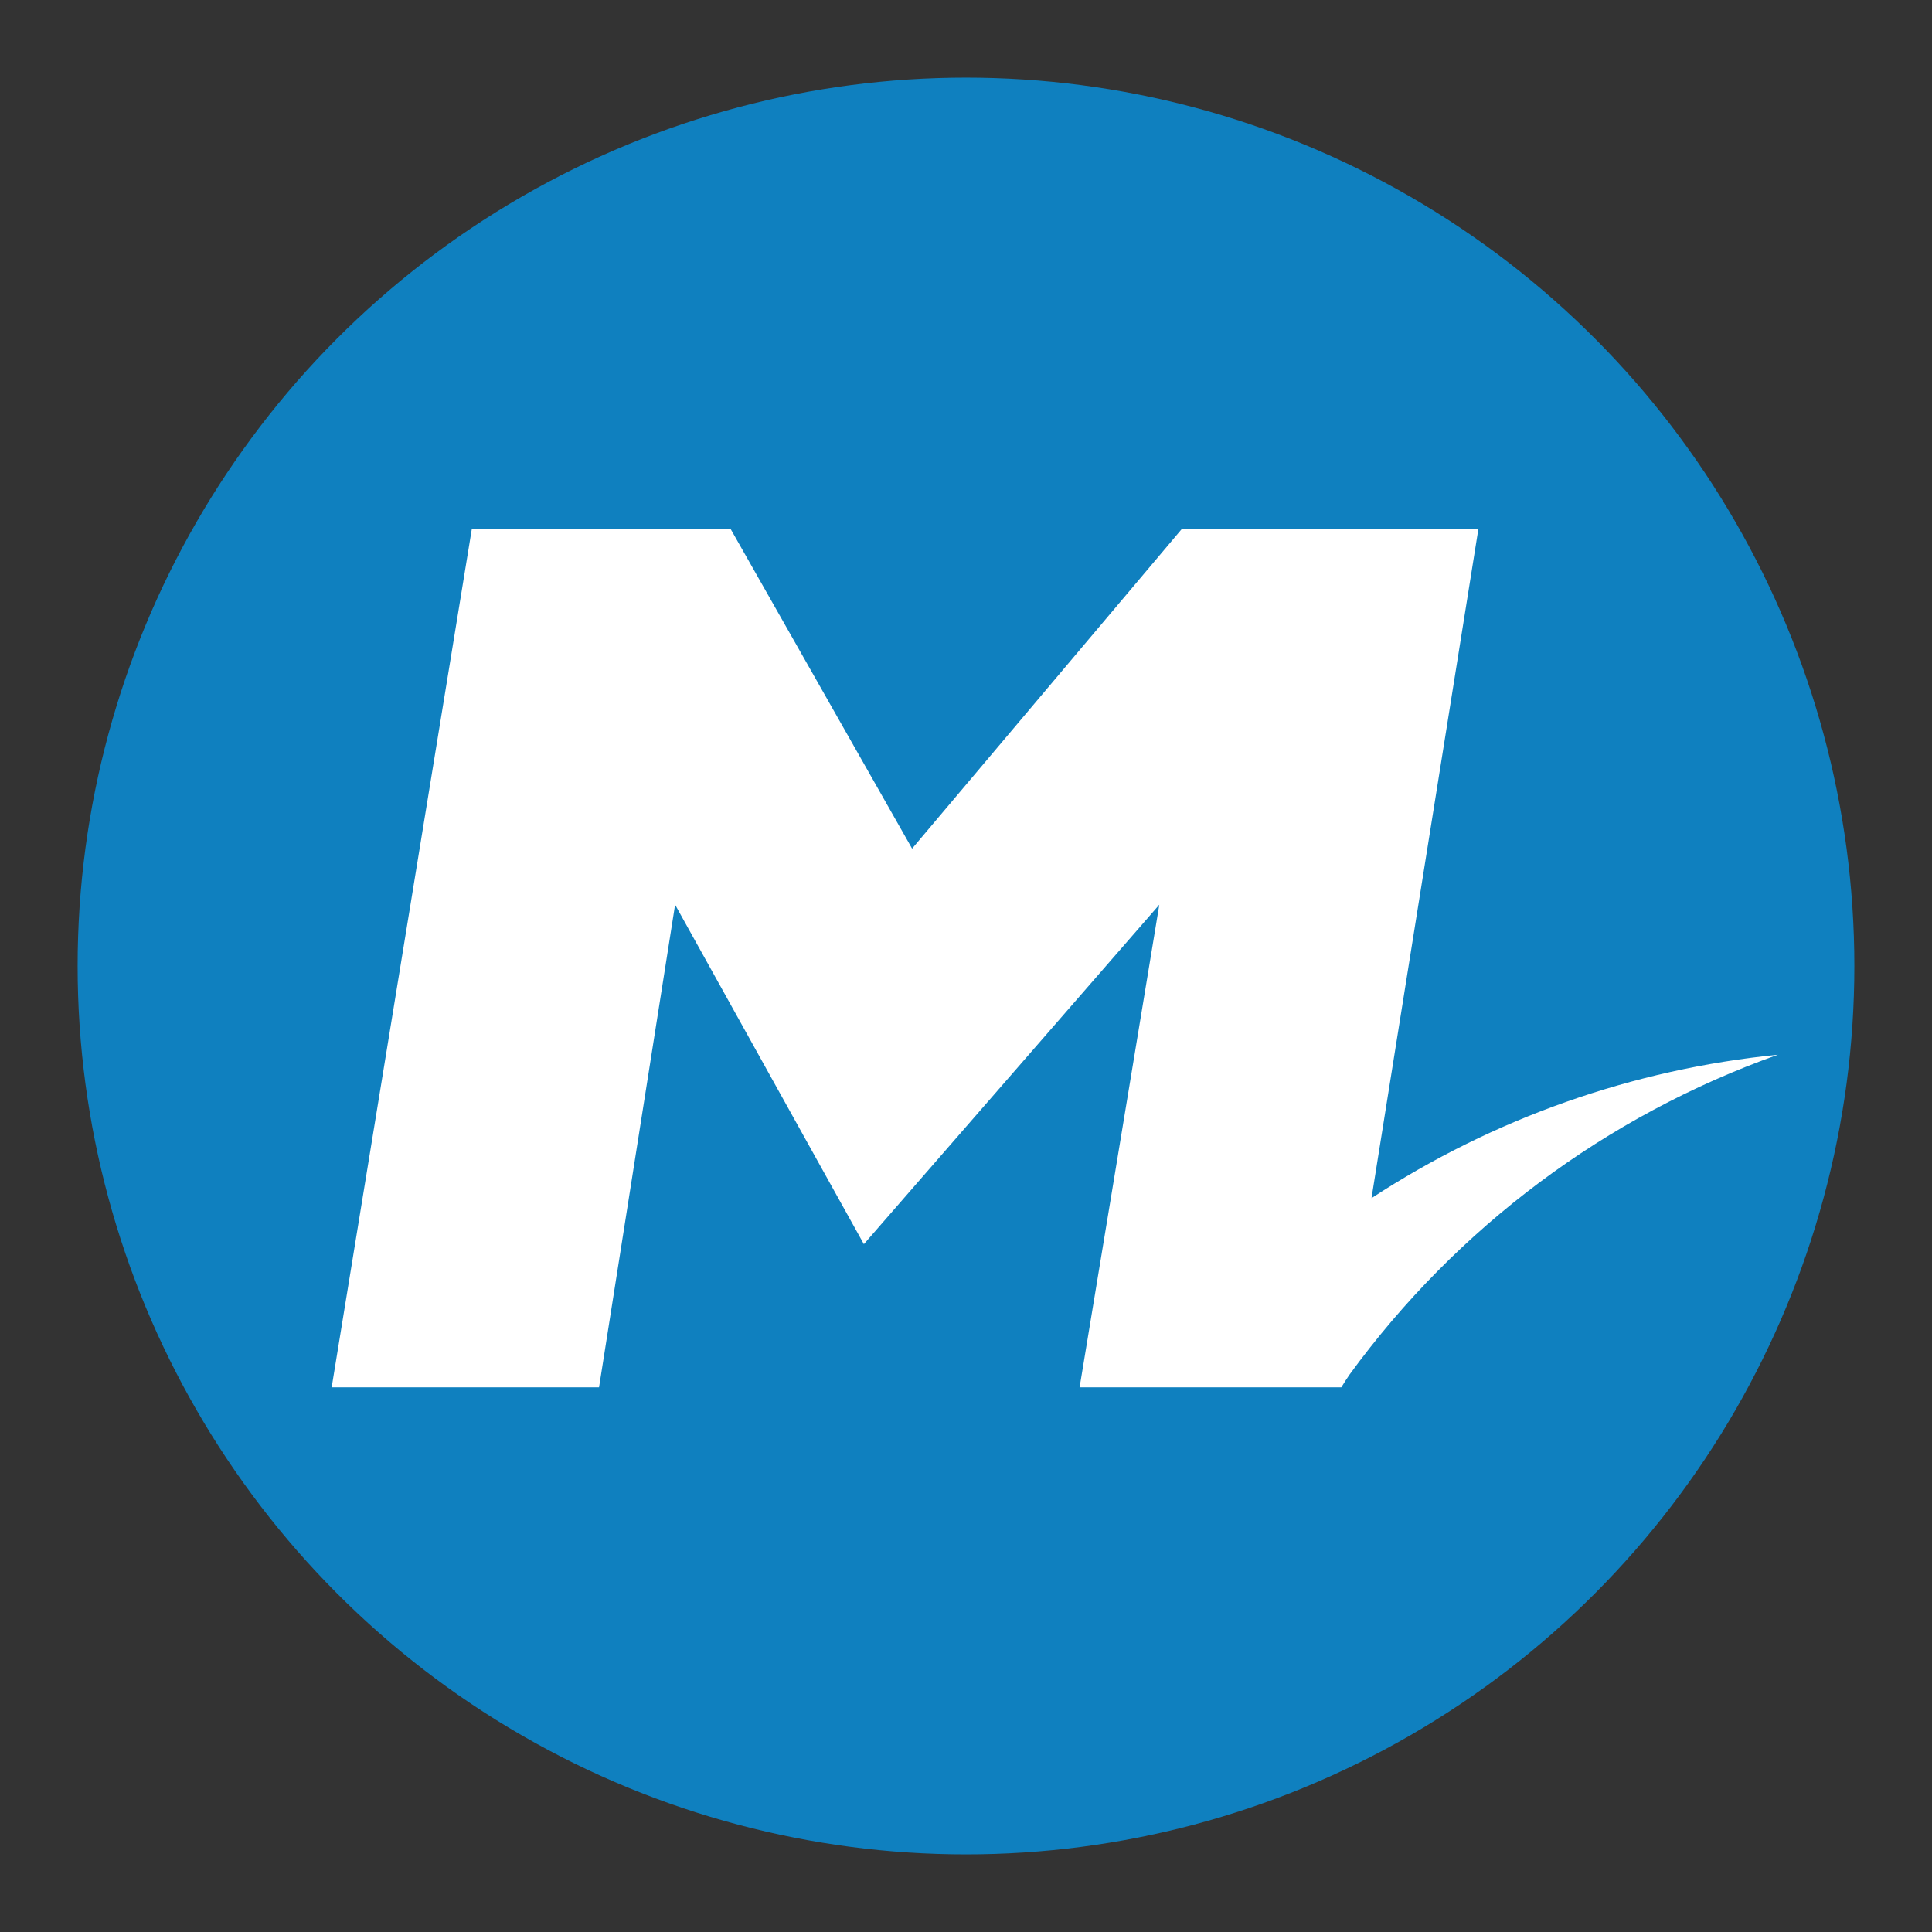
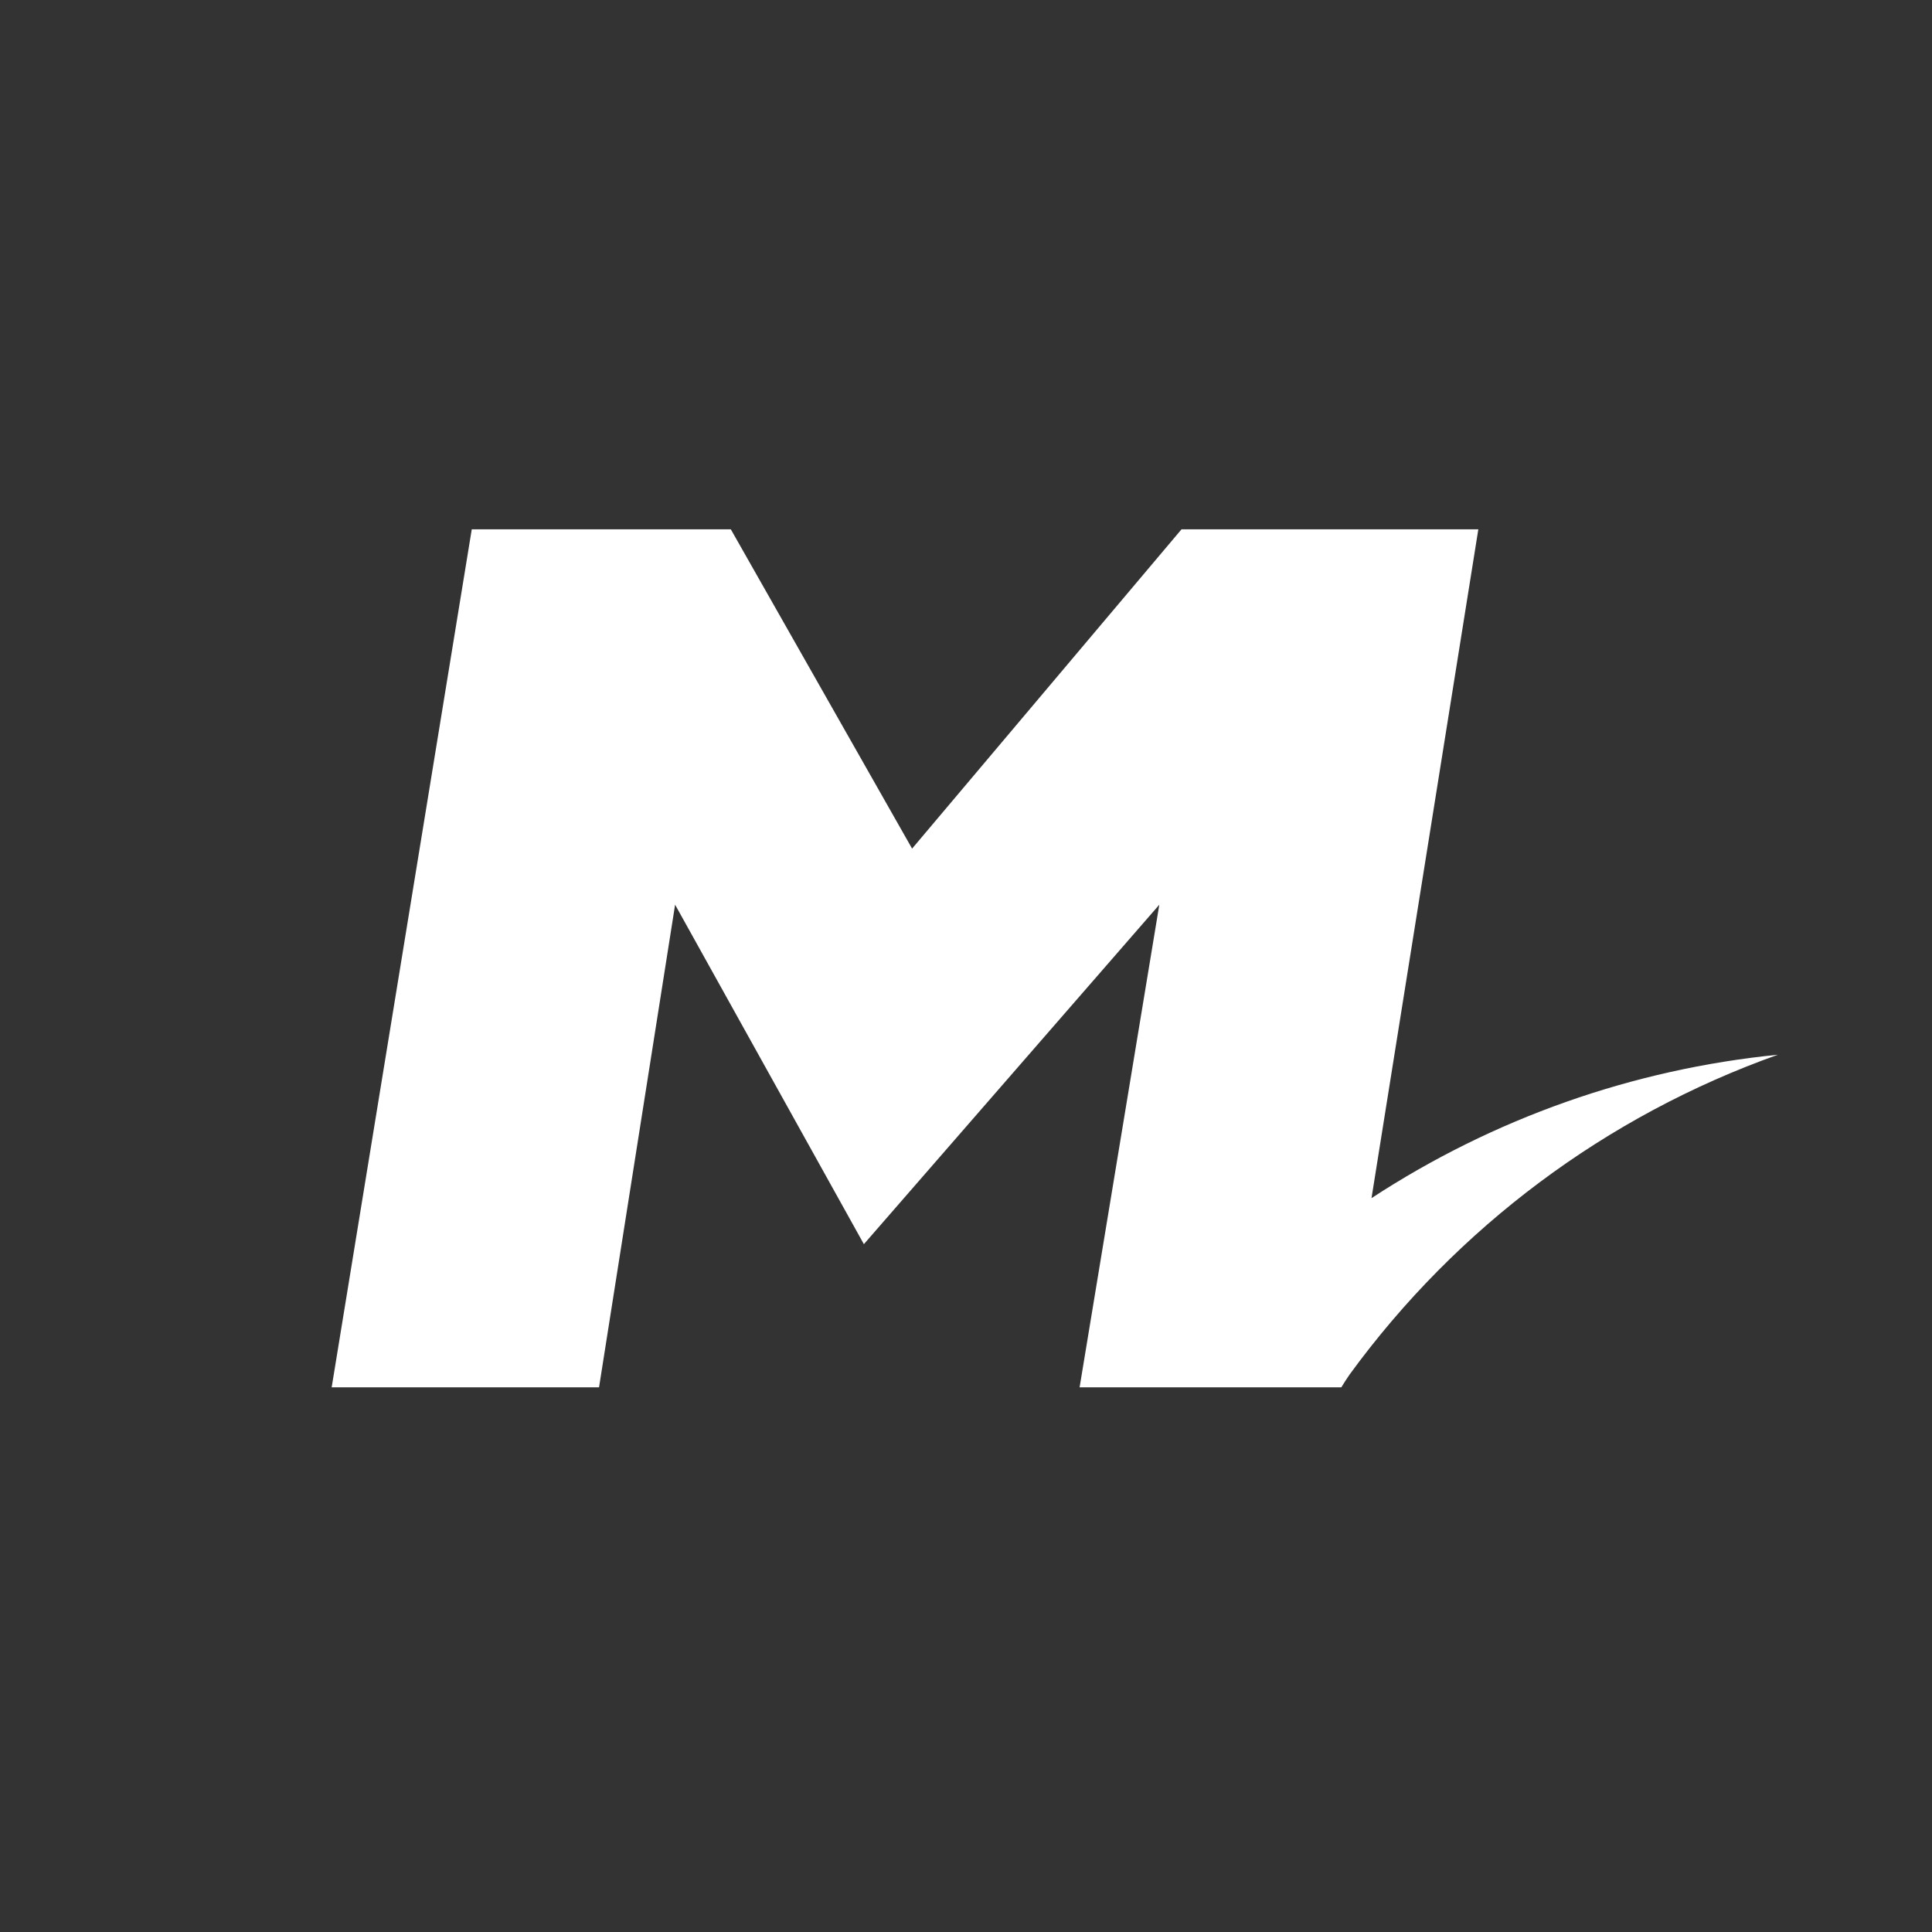
<svg xmlns="http://www.w3.org/2000/svg" xmlns:ns1="http://sodipodi.sourceforge.net/DTD/sodipodi-0.dtd" xmlns:ns2="http://www.inkscape.org/namespaces/inkscape" xmlns:xlink="http://www.w3.org/1999/xlink" version="1.1" width="124.453" height="124.453" id="svg2" ns1:docname="Logo_MetroRio.svg" ns2:version="0.92.2 (5c3e80d, 2017-08-06)">
  <rect width="100%" height="100%" fill="#333333" stroke="none" />
  <ns1:namedview pagecolor="#ffffff" bordercolor="#666666" borderopacity="1" objecttolerance="10" gridtolerance="10" guidetolerance="10" ns2:pageopacity="0" ns2:pageshadow="2" ns2:window-width="1920" ns2:window-height="1018" id="namedview30" showgrid="false" ns2:zoom="2.634649" ns2:cx="271.81266" ns2:cy="78.256367" ns2:window-x="-8" ns2:window-y="-8" ns2:window-maximized="1" ns2:current-layer="layer6" fit-margin-top="5" fit-margin-left="5" fit-margin-right="5" fit-margin-bottom="5" />
  <defs id="defs4">
    <linearGradient x1="59.777" y1="2.094" x2="59.777" y2="110.793" id="linearGradient3781" xlink:href="#linearGradient3775" gradientUnits="userSpaceOnUse" />
    <linearGradient id="linearGradient3775">
      <stop id="stop3777" style="stop-color:#ffffff;stop-opacity:1" offset="0" />
      <stop id="stop3797" style="stop-color:#017bc2;stop-opacity:1" offset="0.363" />
      <stop id="stop3783" style="stop-color:#017bc2;stop-opacity:1" offset="0.635" />
      <stop id="stop3779" style="stop-color:#ffffff;stop-opacity:1" offset="1" />
    </linearGradient>
    <linearGradient x1="59.777" y1="2.094" x2="59.777" y2="110.793" id="linearGradient4136" xlink:href="#linearGradient3775" gradientUnits="userSpaceOnUse" />
  </defs>
  <g ns2:groupmode="layer" id="layer6" ns2:label="Layer 2" style="display:inline" transform="translate(14.006,10.325)">
-     <circle style="fill:#0f80bf;fill-opacity:1;stroke:none;stroke-width:0.109;stroke-linecap:round;stroke-miterlimit:4;stroke-dasharray:none;stroke-opacity:1" id="path913" cx="48.22" cy="51.902" r="57.226" />
    <path style="fill:#ffffff;fill-opacity:1;stroke:none;stroke-width:0.36;stroke-linecap:round;stroke-miterlimit:4;stroke-dasharray:none;stroke-opacity:1" d="M 16.383,23.773 7.359,79.043 H 24.582 l 4.9,-31.09 12.16,21.867 19.031,-21.867 -5.135,31.09 h 16.859 c 0.191,-0.302 0.336,-0.546 0.533,-0.824 6.911,-9.481 16.524,-16.665 27.59,-20.602 -9.342,0.929 -18.322,4.098 -26.178,9.238 L 81.223,23.773 H 62.102 L 44.748,44.34 33.072,23.773 Z" id="path898" ns2:connector-curvature="0" ns1:nodetypes="cccccccccccccccc" />
  </g>
</svg>